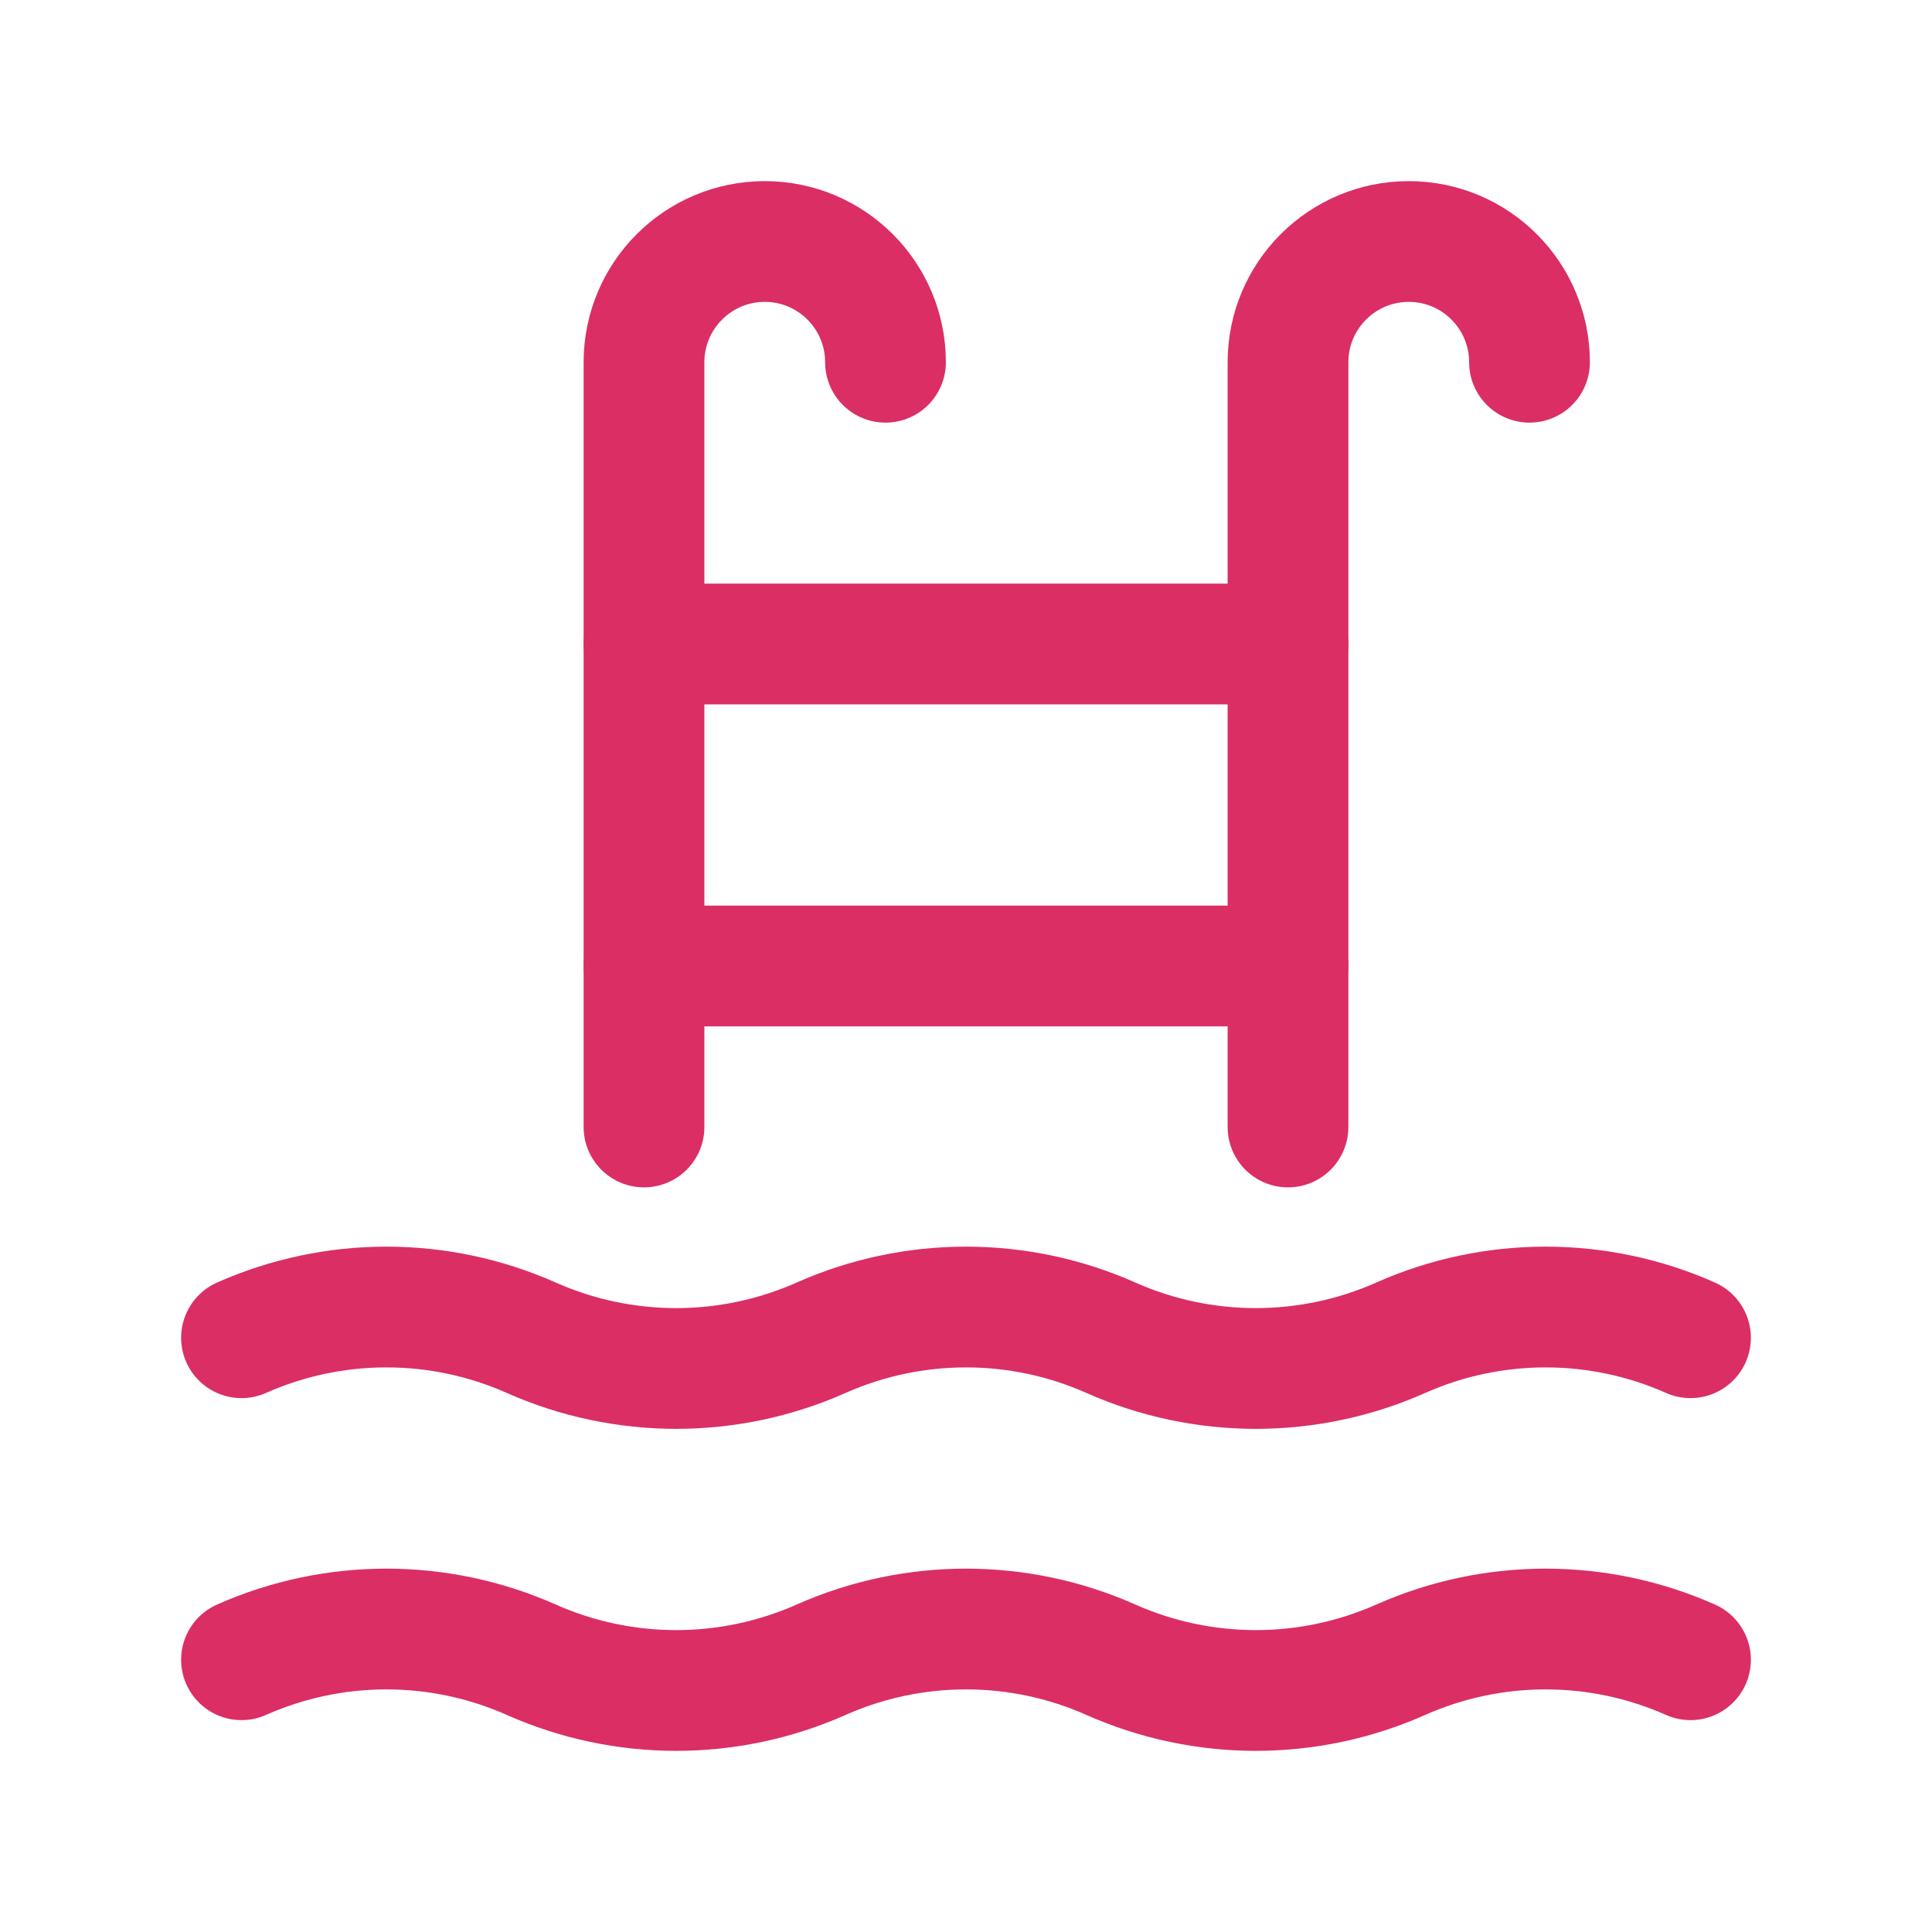
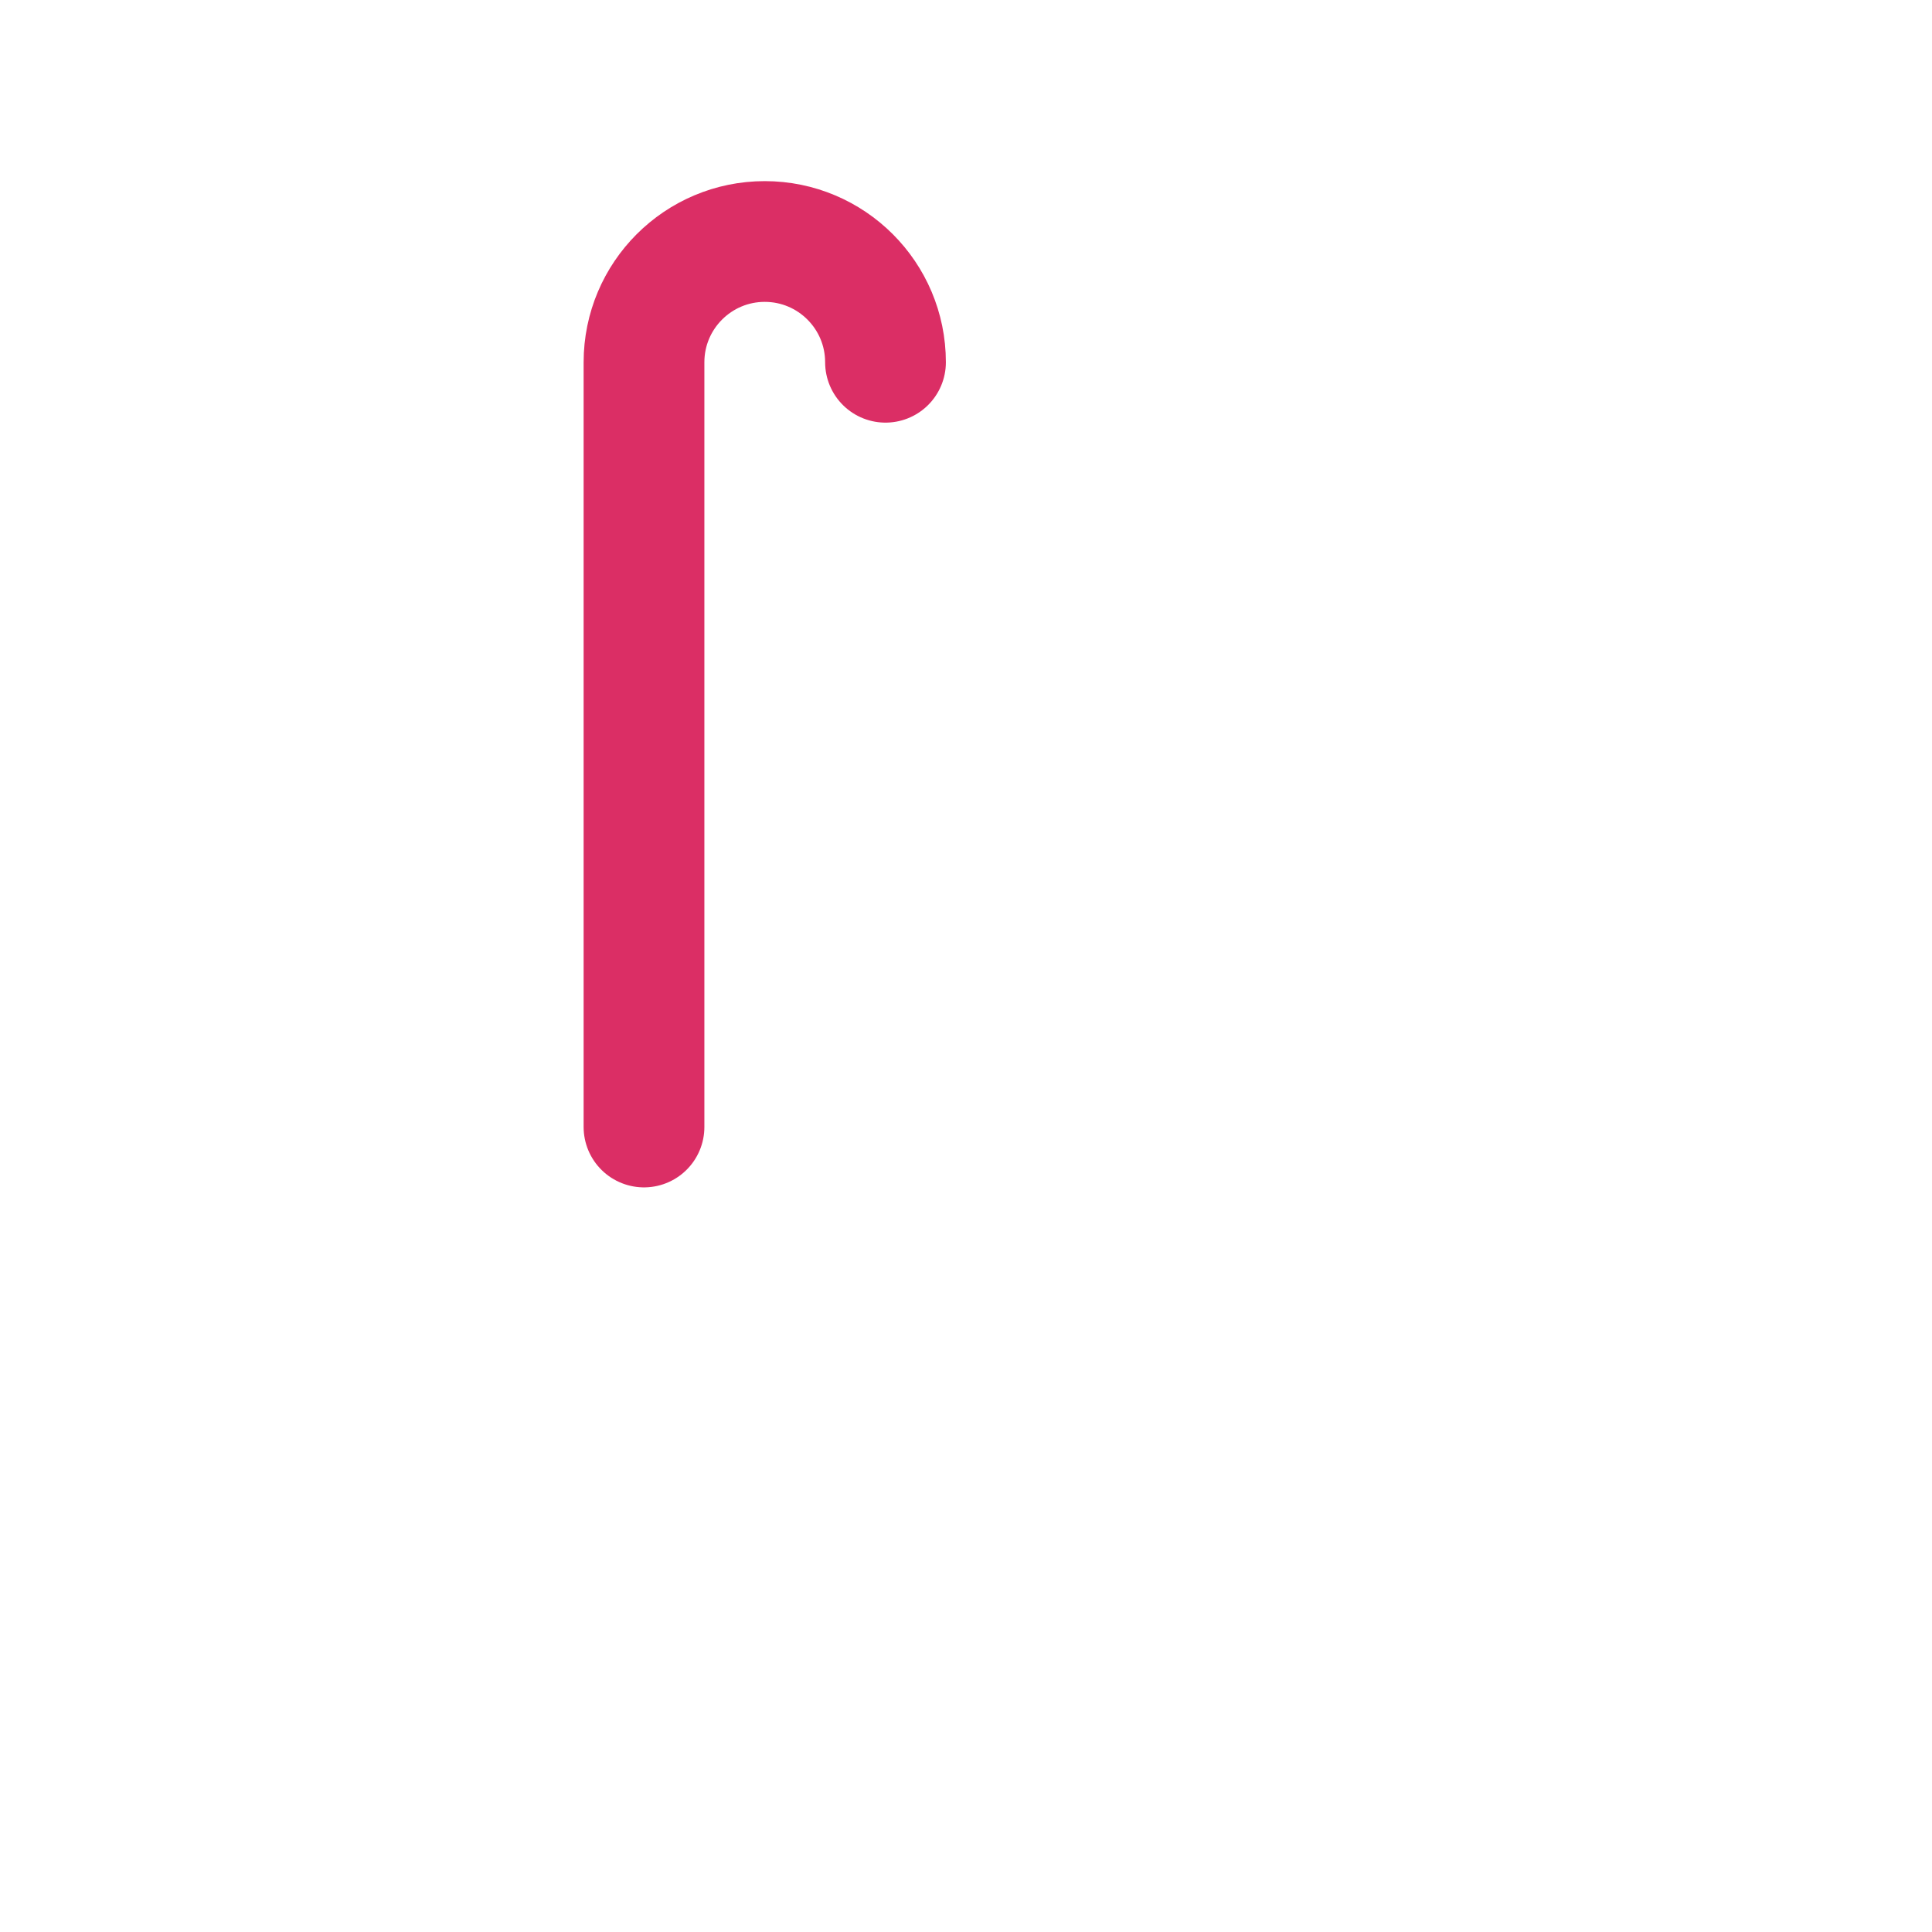
<svg xmlns="http://www.w3.org/2000/svg" width="24" height="24" viewBox="0 0 24 24" fill="none">
  <g clip-path="url(#clip0_768_538)">
-     <path d="M3 16.618C4.146 16.109 5.454 16.109 6.6 16.618C7.746 17.127 9.054 17.127 10.2 16.618C11.346 16.109 12.654 16.109 13.8 16.618C14.946 17.127 16.254 17.127 17.4 16.618C18.546 16.109 19.854 16.109 21 16.618" stroke="#DB2E65" stroke-width="1.5" stroke-linecap="round" stroke-linejoin="round" />
-     <path d="M8 8H16" stroke="#DB2E65" stroke-width="1.5" stroke-linecap="round" stroke-linejoin="round" />
-     <path d="M8 12H16" stroke="#DB2E65" stroke-width="1.5" stroke-linecap="round" stroke-linejoin="round" />
-     <path d="M16 14V4.5C16 3.672 16.672 3 17.5 3C18.328 3 19 3.672 19 4.5" stroke="#DB2E65" stroke-width="1.5" stroke-linecap="round" stroke-linejoin="round" />
    <path d="M8 14V4.5C8 3.672 8.672 3 9.5 3C10.328 3 11 3.672 11 4.5" stroke="#DB2E65" stroke-width="1.5" stroke-linecap="round" stroke-linejoin="round" />
-     <path d="M3 20.618C4.146 20.109 5.454 20.109 6.6 20.618C7.746 21.127 9.054 21.127 10.2 20.618C11.346 20.109 12.654 20.109 13.8 20.618C14.946 21.127 16.254 21.127 17.4 20.618C18.546 20.109 19.854 20.109 21 20.618" stroke="#DB2E65" stroke-width="1.5" stroke-linecap="round" stroke-linejoin="round" />
  </g>
  <defs>
    <clipPath id="clip0_768_538">
      <rect width="24" height="24" fill="white" />
    </clipPath>
  </defs>
</svg>